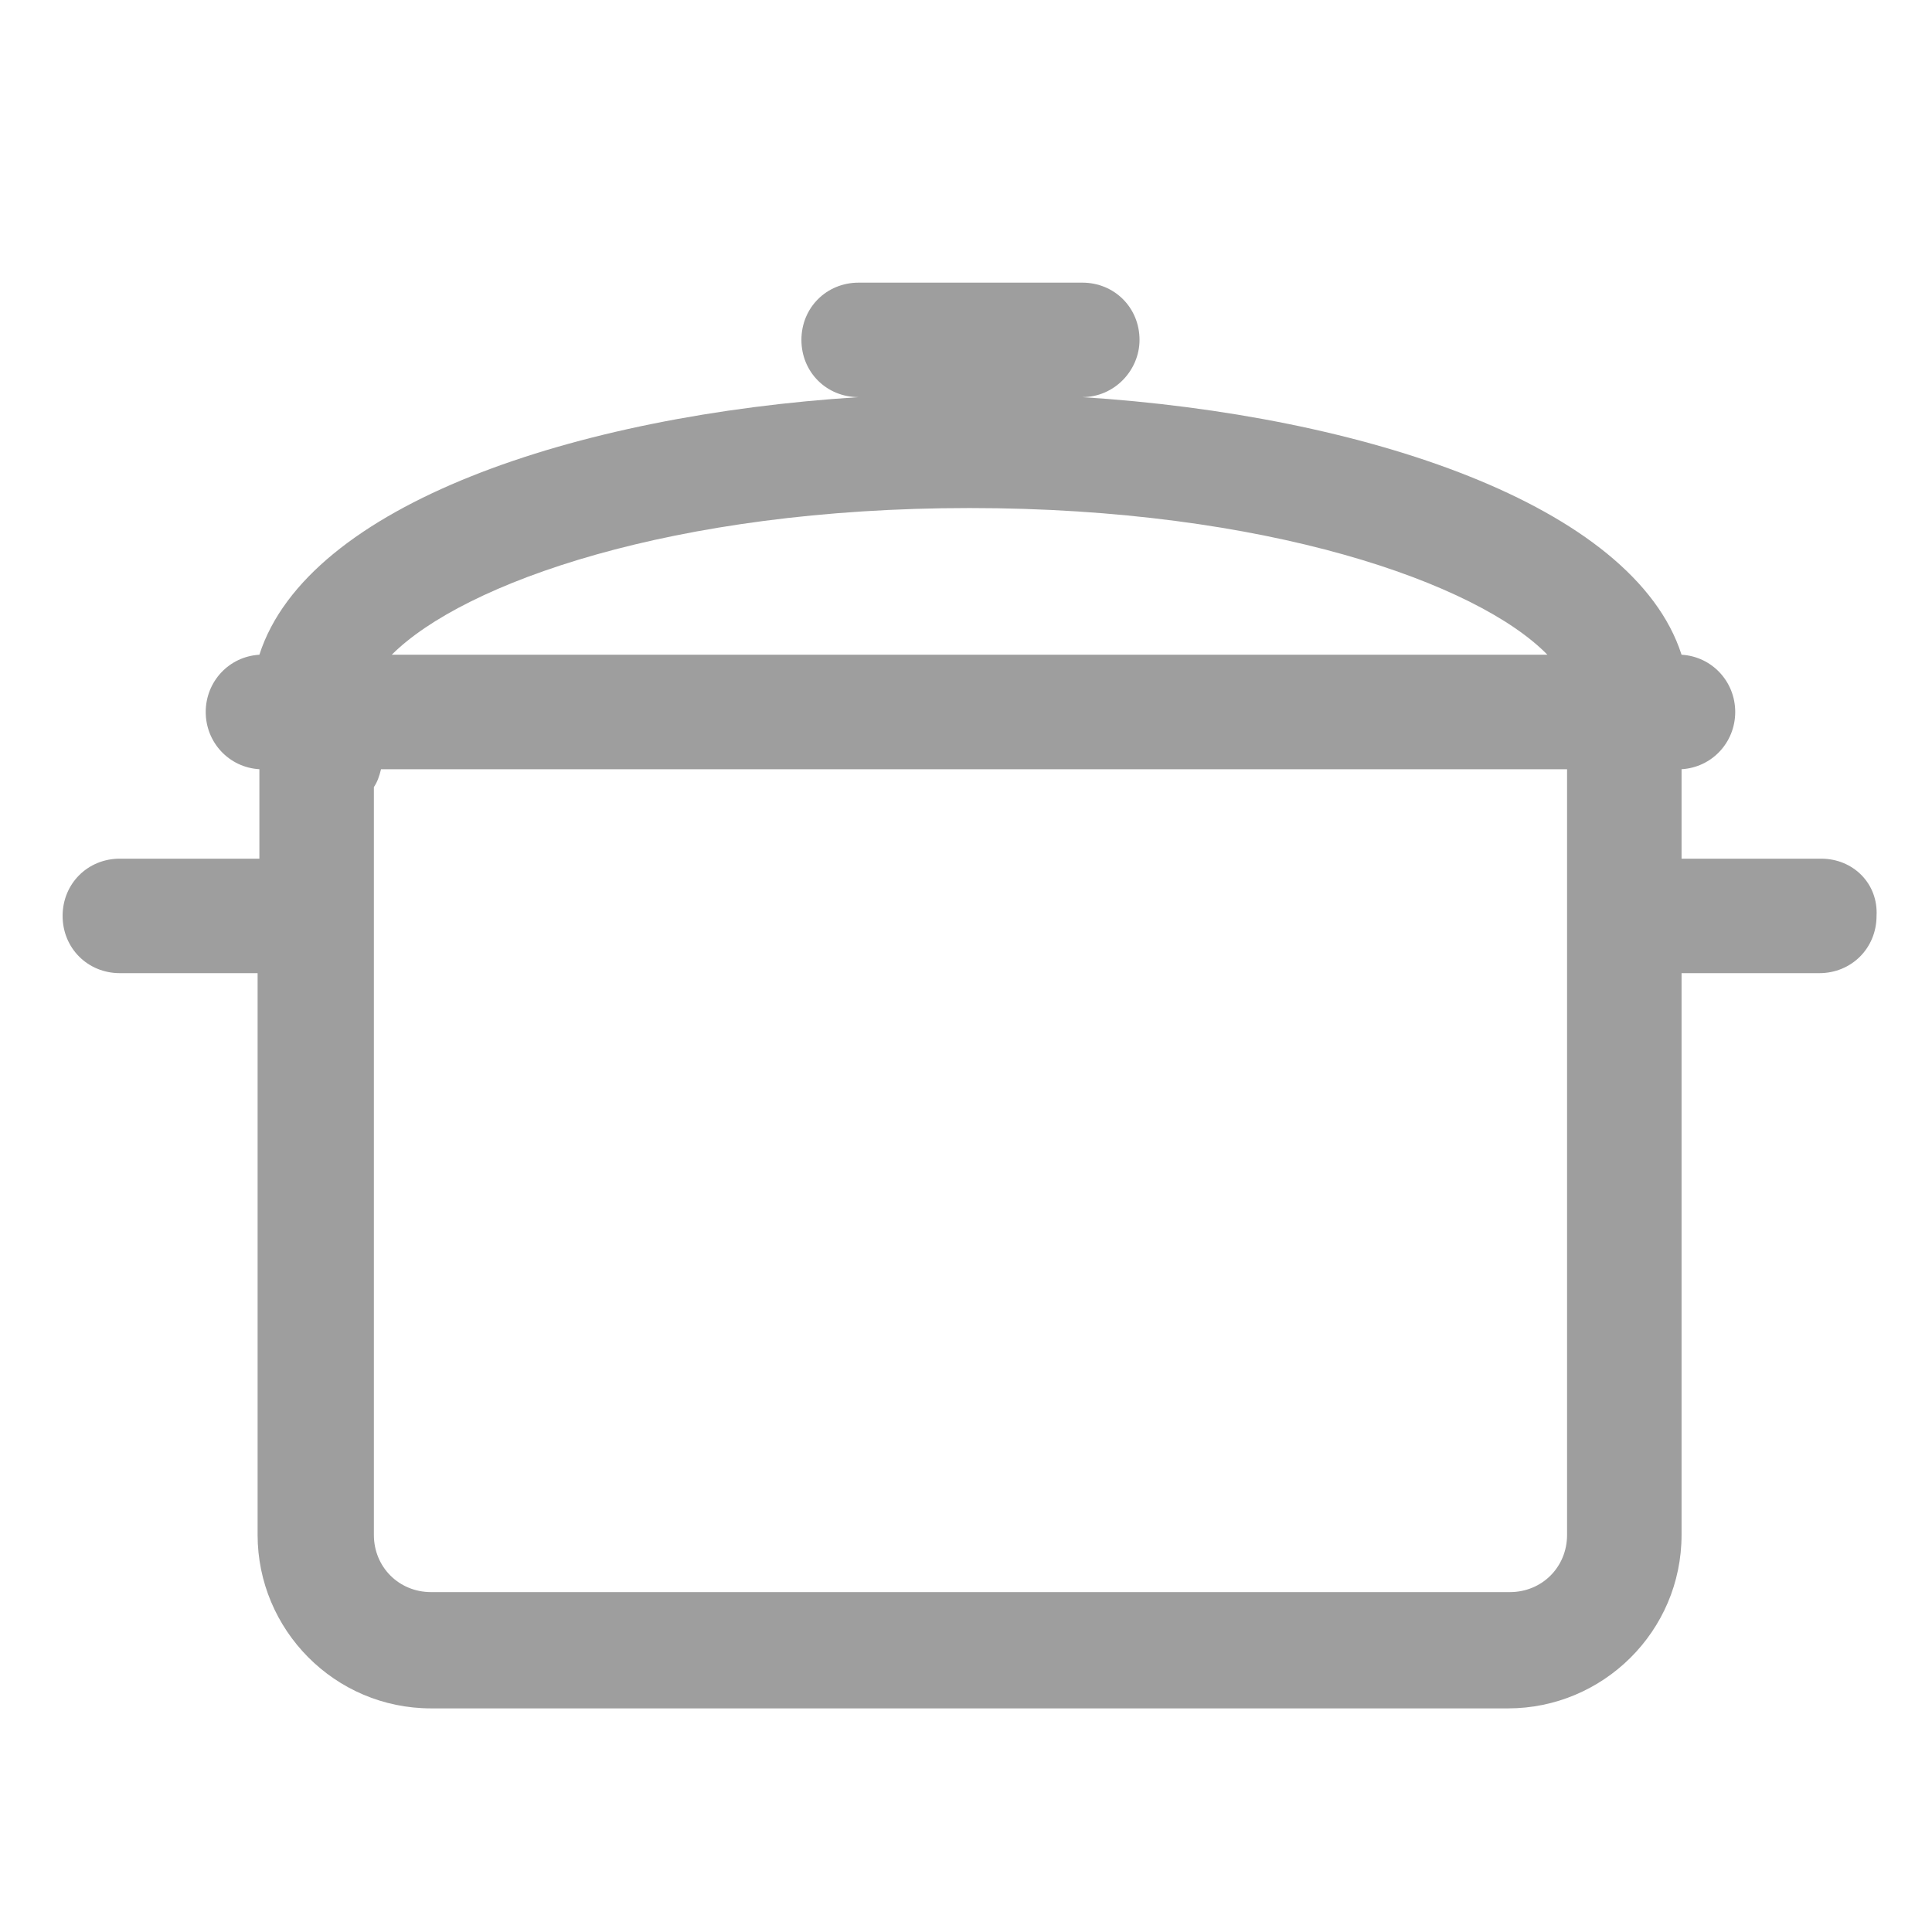
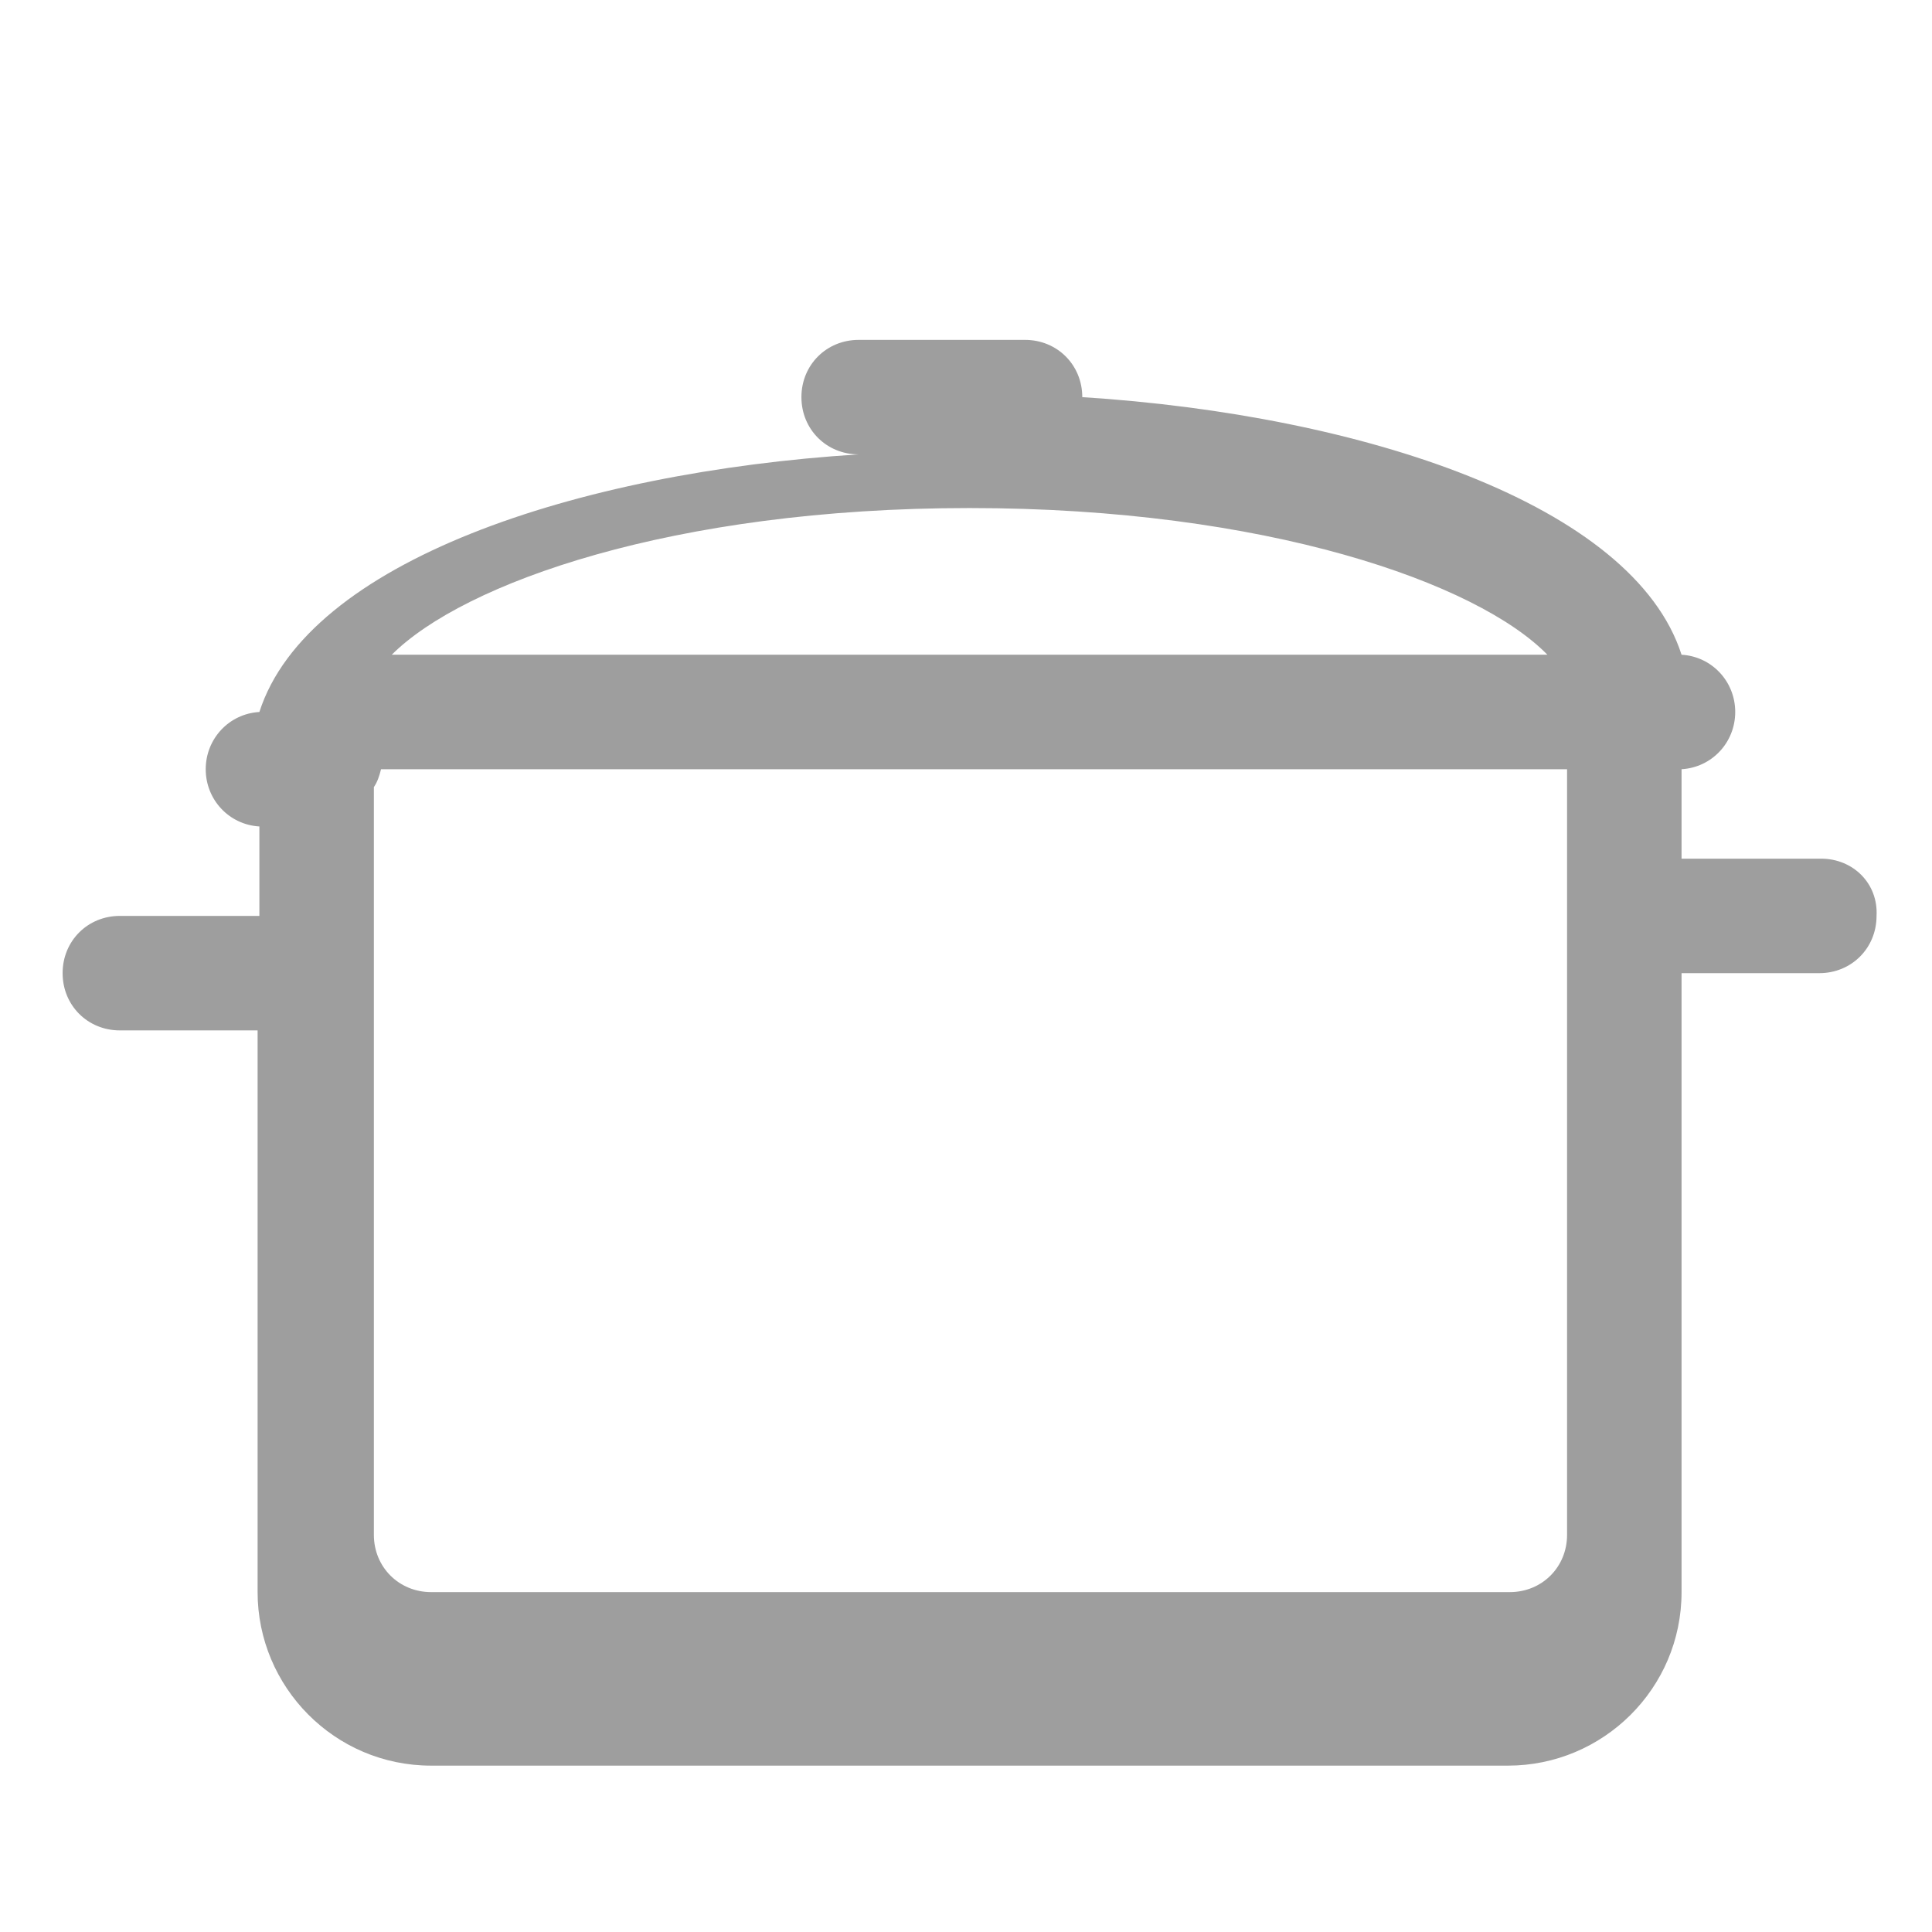
<svg xmlns="http://www.w3.org/2000/svg" viewBox="0 0 108 108" style="enable-background:new 0 0 108 108;">
-   <path d="M101.8,48H94v-5c1.7-0.1,3-1.5,3-3.2c0-1.7-1.3-3.1-3-3.2c-2.7-8.4-17.8-13.4-33.5-14.4c1.8,0,3.2-1.5,3.2-3.2c0-1.8-1.4-3.2-3.2-3.2H48c-1.8,0-3.2,1.4-3.2,3.2c0,1.8,1.4,3.2,3.2,3.2c-15.8,1-30.8,6-33.5,14.4c-1.7,0.1-3,1.5-3,3.2c0,1.7,1.3,3.1,3,3.2v5H6.7c-1.8,0-3.2,1.4-3.2,3.2c0,1.8,1.4,3.2,3.2,3.2h7.7v31.4c0,5.3,4.3,9.7,9.7,9.7h60.2c5.3,0,9.7-4.3,9.7-9.7V54.4h7.7c1.8,0,3.2-1.4,3.2-3.2C105,49.4,103.6,48,101.8,48z M54.2,28.4c16.6,0,28.4,4.2,32.3,8.2H21.9C25.9,32.6,37.6,28.4,54.2,28.4z M87.6,85.8c0,1.8-1.4,3.2-3.2,3.2H24.1c-1.8,0-3.2-1.4-3.2-3.2V44c0.2-0.3,0.3-0.6,0.4-1h66.3V85.8z" fill="#9e9e9e" />
+   <path d="M101.8,48H94v-5c1.7-0.1,3-1.5,3-3.2c0-1.7-1.3-3.1-3-3.2c-2.7-8.4-17.8-13.4-33.5-14.4c0-1.8-1.4-3.2-3.2-3.2H48c-1.8,0-3.2,1.4-3.2,3.2c0,1.8,1.4,3.2,3.2,3.2c-15.8,1-30.8,6-33.5,14.4c-1.7,0.1-3,1.5-3,3.2c0,1.7,1.3,3.1,3,3.2v5H6.7c-1.8,0-3.2,1.4-3.2,3.2c0,1.8,1.4,3.2,3.2,3.2h7.7v31.4c0,5.3,4.3,9.7,9.7,9.7h60.2c5.3,0,9.7-4.3,9.7-9.7V54.4h7.7c1.8,0,3.2-1.4,3.2-3.2C105,49.4,103.6,48,101.8,48z M54.2,28.4c16.6,0,28.4,4.2,32.3,8.2H21.9C25.9,32.6,37.6,28.4,54.2,28.4z M87.6,85.8c0,1.8-1.4,3.2-3.2,3.2H24.1c-1.8,0-3.2-1.4-3.2-3.2V44c0.2-0.3,0.3-0.6,0.4-1h66.3V85.8z" fill="#9e9e9e" />
</svg>